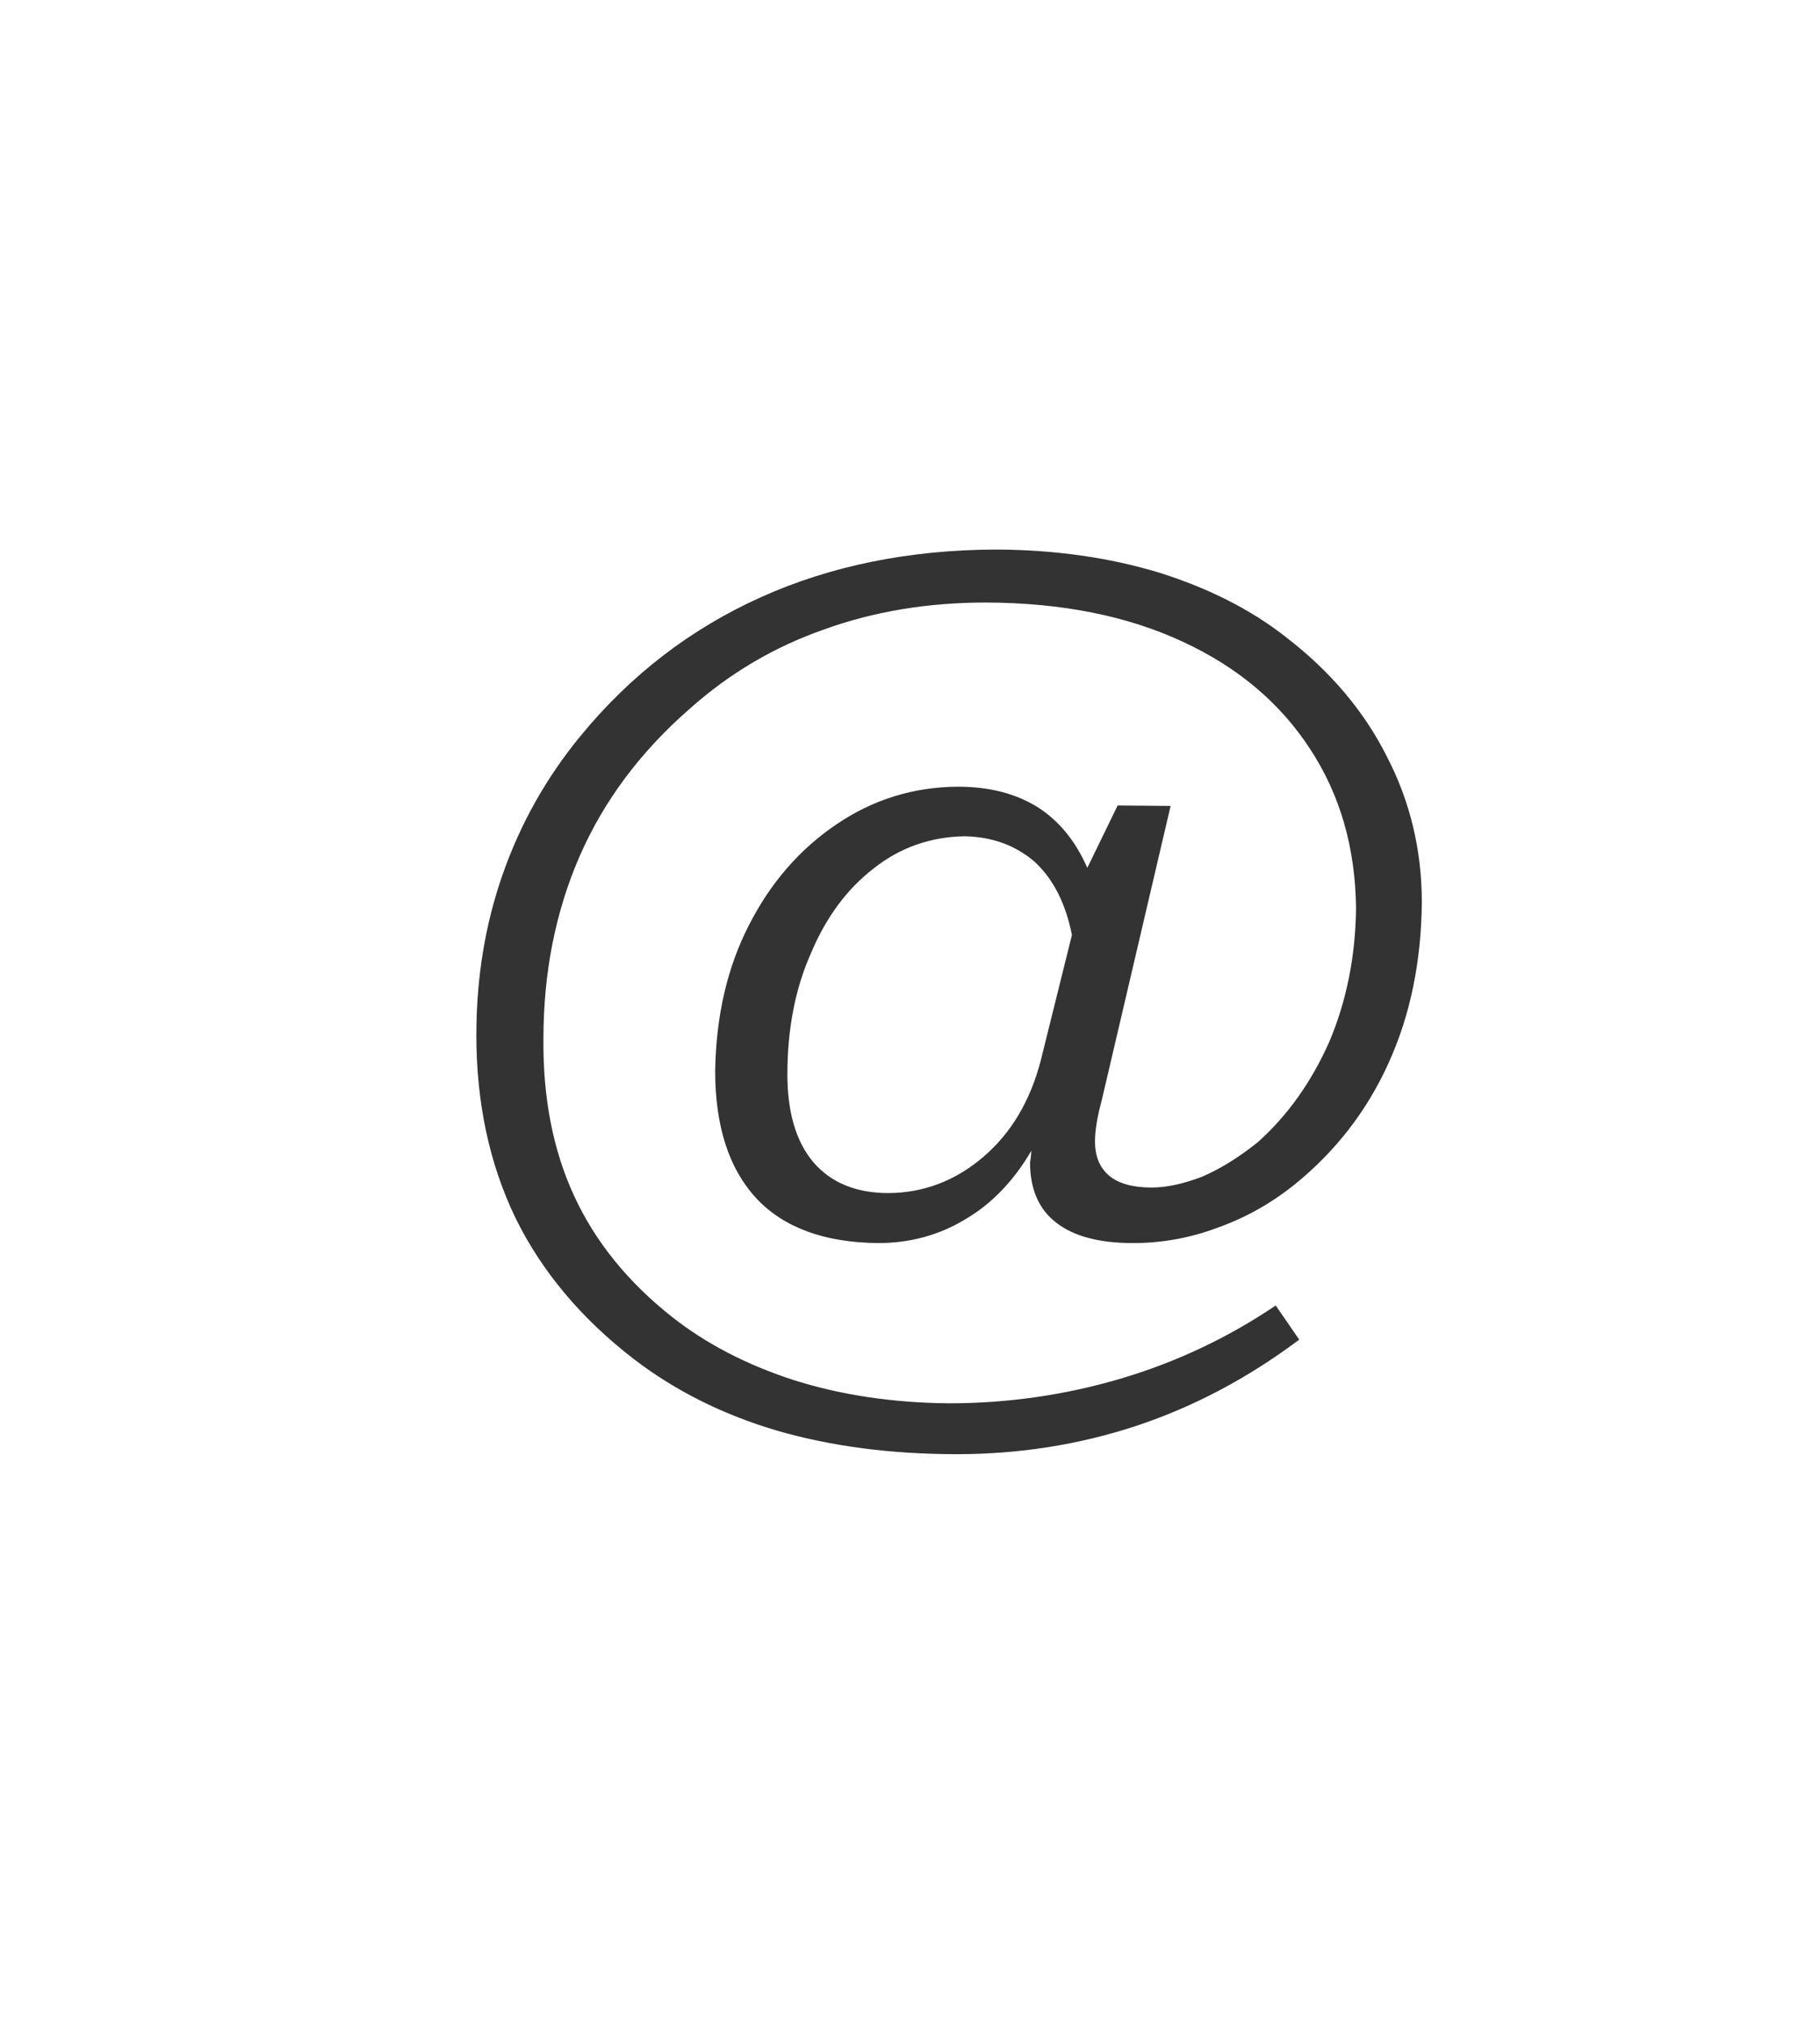
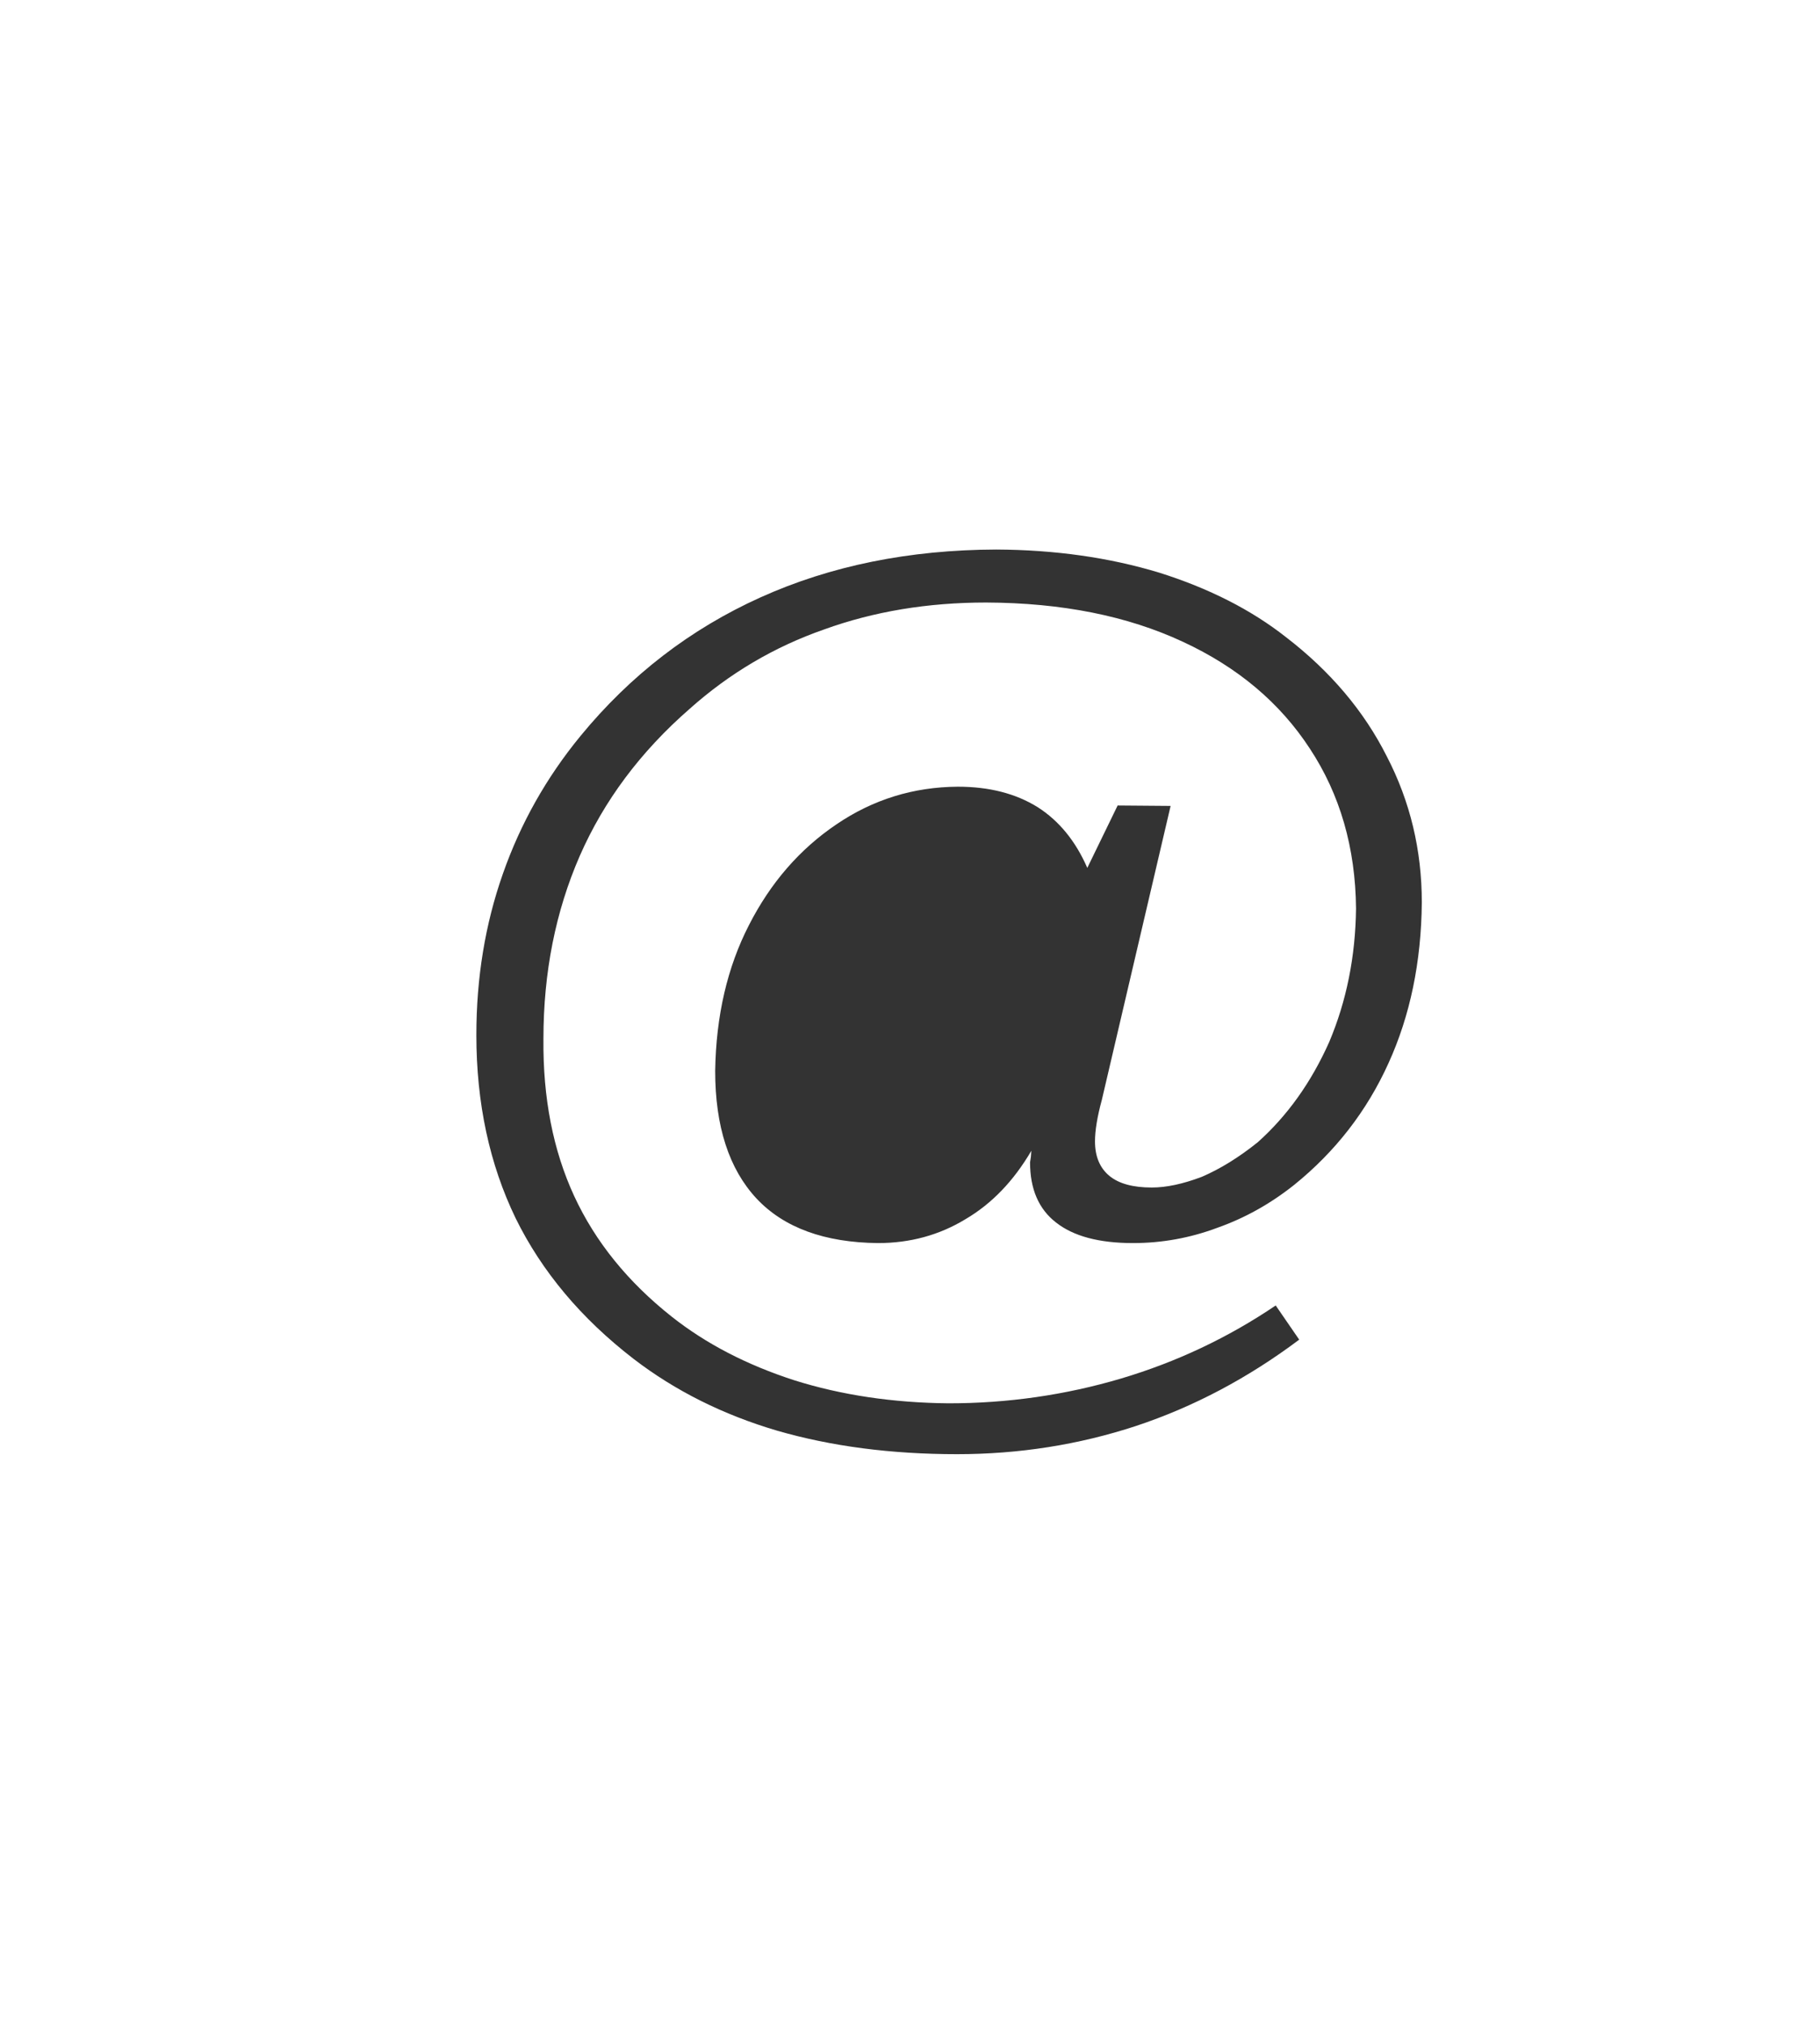
<svg xmlns="http://www.w3.org/2000/svg" height="236.95px" width="213.0px">
  <rect width="100%" height="100%" fill="#333333" stroke="none" />
  <g transform="matrix(1.0, 0.0, 0.0, 1.0, 106.5, 118.45)">
    <path d="M10.1 -54.15 Q-5.2 -54.1 -17.5 -48.55 -29.8 -43.0 -38.55 -32.35 -44.55 -25.05 -47.65 -16.2 -50.75 -7.4 -50.75 2.65 -50.75 14.6 -46.15 24.1 -41.55 33.45 -32.35 40.55 -25.05 46.15 -15.55 48.95 -6.05 51.7 5.5 51.7 16.4 51.7 26.45 48.4 36.55 45.05 45.55 38.3 L42.8 34.3 Q34.45 39.95 24.7 42.85 14.9 45.75 4.5 45.75 -5.3 45.65 -13.55 43.05 -21.9 40.35 -27.9 35.6 -35.6 29.5 -39.3 21.5 -43.0 13.5 -42.9 3.1 -42.9 -8.55 -38.65 -18.3 -34.4 -28.0 -25.8 -35.5 -18.8 -41.75 -10.05 -44.8 -1.35 -47.95 8.9 -47.95 22.2 -47.9 31.95 -43.35 41.55 -38.9 46.8 -30.85 52.1 -22.8 52.2 -12.15 52.1 -3.7 49.05 3.5 45.9 10.55 40.7 15.2 37.4 17.85 34.15 19.25 30.85 20.5 28.3 20.5 25.0 20.5 23.35 19.15 21.65 17.75 21.65 15.1 21.65 13.2 22.45 10.25 L30.5 -24.15 24.3 -24.2 20.75 -16.9 Q18.7 -21.6 14.95 -24.0 11.1 -26.4 5.6 -26.4 -2.2 -26.35 -8.6 -22.0 -15.05 -17.65 -18.85 -10.2 -22.65 -2.8 -22.8 6.85 -22.8 16.6 -17.95 21.8 -13.15 26.9 -3.75 27.0 1.9 27.0 6.5 24.2 11.1 21.5 14.2 16.2 L14.15 16.9 14.05 17.55 Q14.05 22.25 17.1 24.6 20.15 27.0 26.1 27.0 31.2 27.0 36.0 25.2 40.8 23.5 44.95 20.2 52.2 14.35 56.0 5.95 59.8 -2.4 59.9 -12.85 59.9 -22.05 55.8 -29.95 51.8 -37.9 44.0 -43.9 37.9 -48.7 29.15 -51.45 20.4 -54.1 10.1 -54.15 M106.5 118.5 L-106.5 118.5 -106.5 -118.45 106.5 -118.45 106.5 118.5" fill="#ffffff" fill-rule="evenodd" stroke="none" />
-     <path d="M-4.3 -16.8 Q0.35 -20.5 6.4 -20.6 11.25 -20.5 14.6 -17.6 17.85 -14.6 18.95 -9.05 L15.3 5.65 Q13.45 12.75 8.6 16.9 3.7 21.1 -2.5 21.15 -8.2 21.15 -11.3 17.55 -14.35 13.95 -14.35 7.25 -14.35 -0.7 -11.6 -6.9 -8.95 -13.2 -4.3 -16.8" fill="#ffffff" fill-rule="evenodd" stroke="none" />
  </g>
</svg>